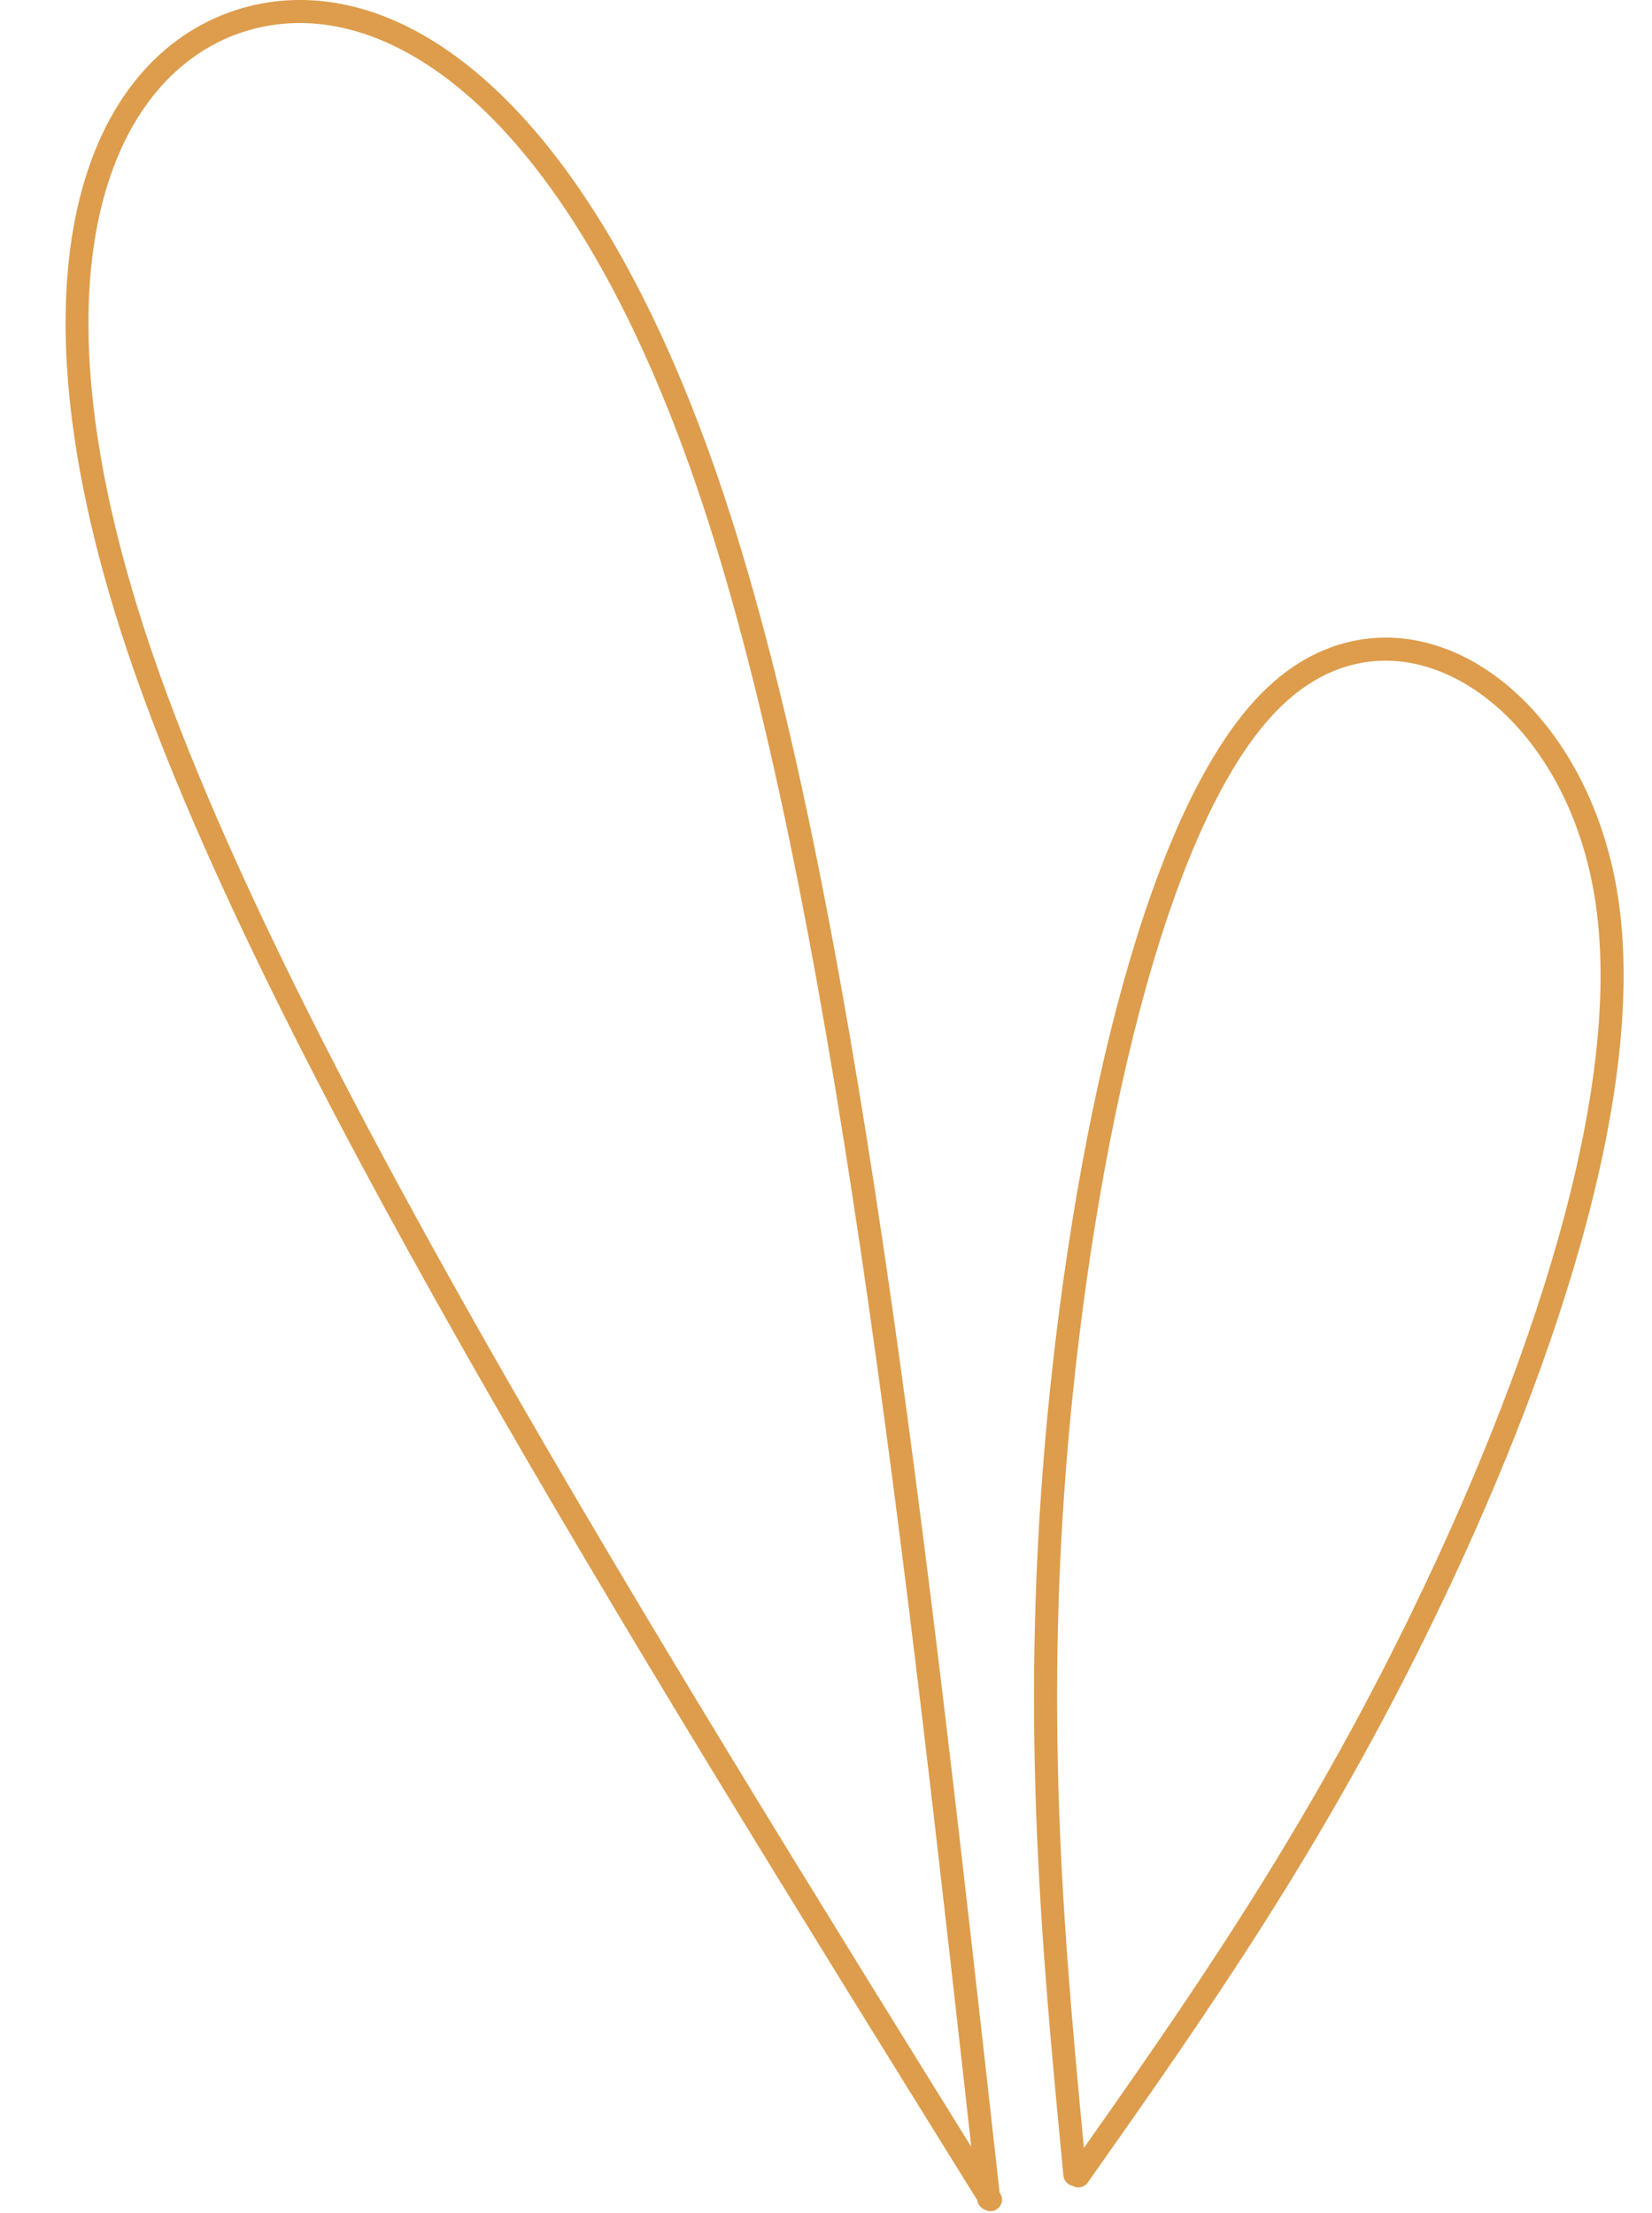
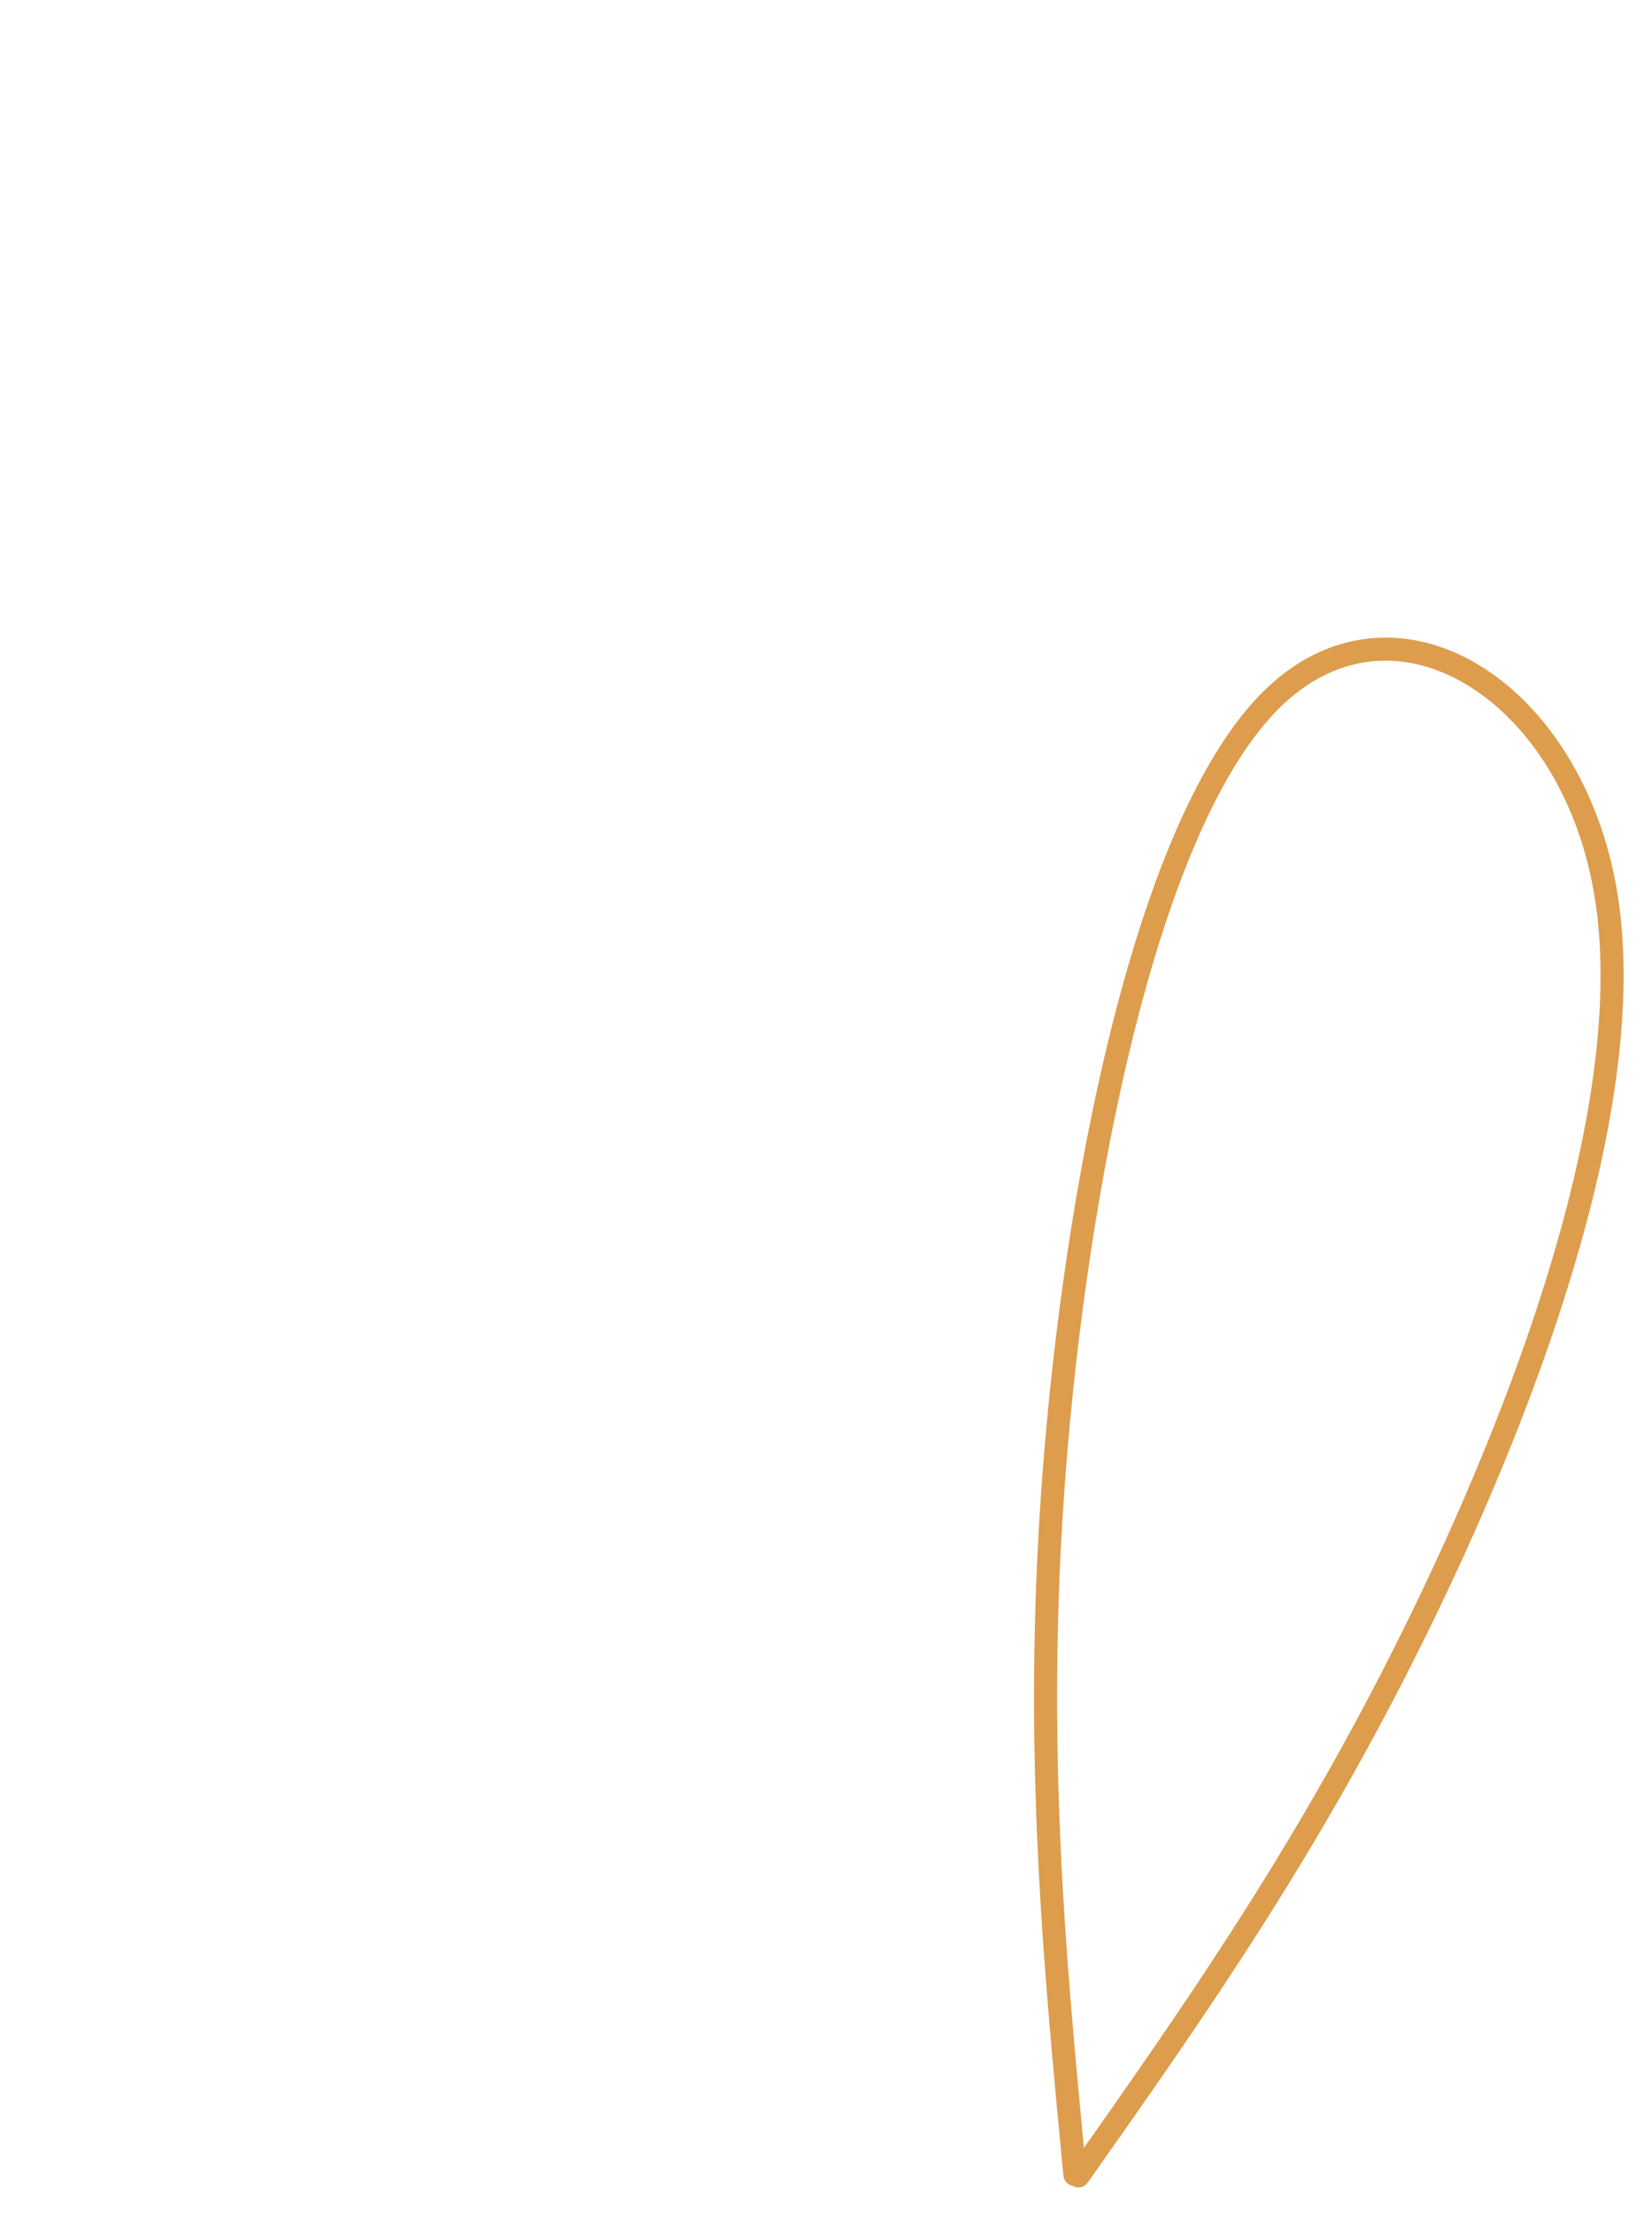
<svg xmlns="http://www.w3.org/2000/svg" fill="#000000" height="1810" preserveAspectRatio="xMidYMid meet" version="1" viewBox="133.1 634.3 1351.3 1810.0" width="1351.3" zoomAndPan="magnify">
  <g>
    <g fill="#dd9d4c">
      <g id="change1_2">
-         <path d="M935.274,2438.535L935.274,2438.534L934.491,2437.273L934.491,2437.274C639.394,1962.017,343.358,1485.243,236.429,1164.456L236.429,1164.456C133.102,854.475,204.776,682.953,324.809,642.941L324.809,642.941C328.749,641.628,332.737,640.462,336.757,639.444L336.757,639.444C350.236,636.032,364.151,634.272,378.38,634.272L378.38,634.272C496.127,634.272,630.191,753.564,725.191,1039.113L725.191,1039.113C831.919,1359.913,891.614,1896.686,951.169,2431.722C951.745,2436.899,948.015,2441.564,942.837,2442.14C937.66,2442.716,932.996,2438.986,932.419,2433.809L932.419,2433.809C872.755,1897.788,813.23,1363.498,707.291,1045.069L707.291,1045.069C612.601,760.452,482.63,653.138,378.38,653.138L378.38,653.138C365.717,653.138,353.358,654.702,341.386,657.733L341.386,657.733C337.813,658.637,334.272,659.673,330.775,660.839L330.775,660.839C227.562,695.243,151.362,849.6,254.326,1158.49L254.326,1158.49C360.373,1476.63,654.811,1951.082,950.519,2427.322L950.519,2427.323L951.302,2428.584C954.05,2433.009,952.689,2438.825,948.264,2441.573C943.838,2444.321,938.022,2442.961,935.274,2438.535 Z" />
-       </g>
+         </g>
      <g id="change1_1">
        <path d="M1002.947,2413.91L1002.947,2413.91C985.39,2231.143,967.746,2047.628,987.892,1814.264L987.892,1814.264C1007.883,1582.695,1065.498,1296.642,1168.684,1197.775L1168.684,1197.775C1198.496,1169.212,1232.36,1155.856,1266.444,1155.856L1266.444,1155.856C1353.078,1155.856,1434.87,1241.079,1455.588,1361.848L1455.588,1361.848C1484.413,1529.871,1396.808,1771.687,1305.968,1959.066L1305.968,1959.066C1214.68,2147.368,1118.583,2283.737,1022.89,2419.554C1019.889,2423.813,1014.005,2424.833,1009.746,2421.832C1005.487,2418.832,1004.467,2412.947,1007.468,2408.689L1007.468,2408.689C1103.157,2272.876,1198.442,2137.617,1288.992,1950.836L1288.992,1950.836C1379.99,1763.133,1464.679,1526.414,1436.994,1365.037L1436.994,1365.037C1417.117,1249.169,1340.234,1174.721,1266.444,1174.721L1266.444,1174.721C1237.636,1174.721,1208.345,1185.902,1181.736,1211.397L1181.736,1211.397C1084.581,1304.486,1026.826,1582.61,1006.687,1815.887L1006.687,1815.887C986.704,2047.369,1004.171,2229.363,1021.725,2412.106C1022.224,2417.292,1018.424,2421.9,1013.238,2422.398C1008.052,2422.896,1003.445,2419.096,1002.947,2413.91 Z" />
      </g>
    </g>
  </g>
</svg>